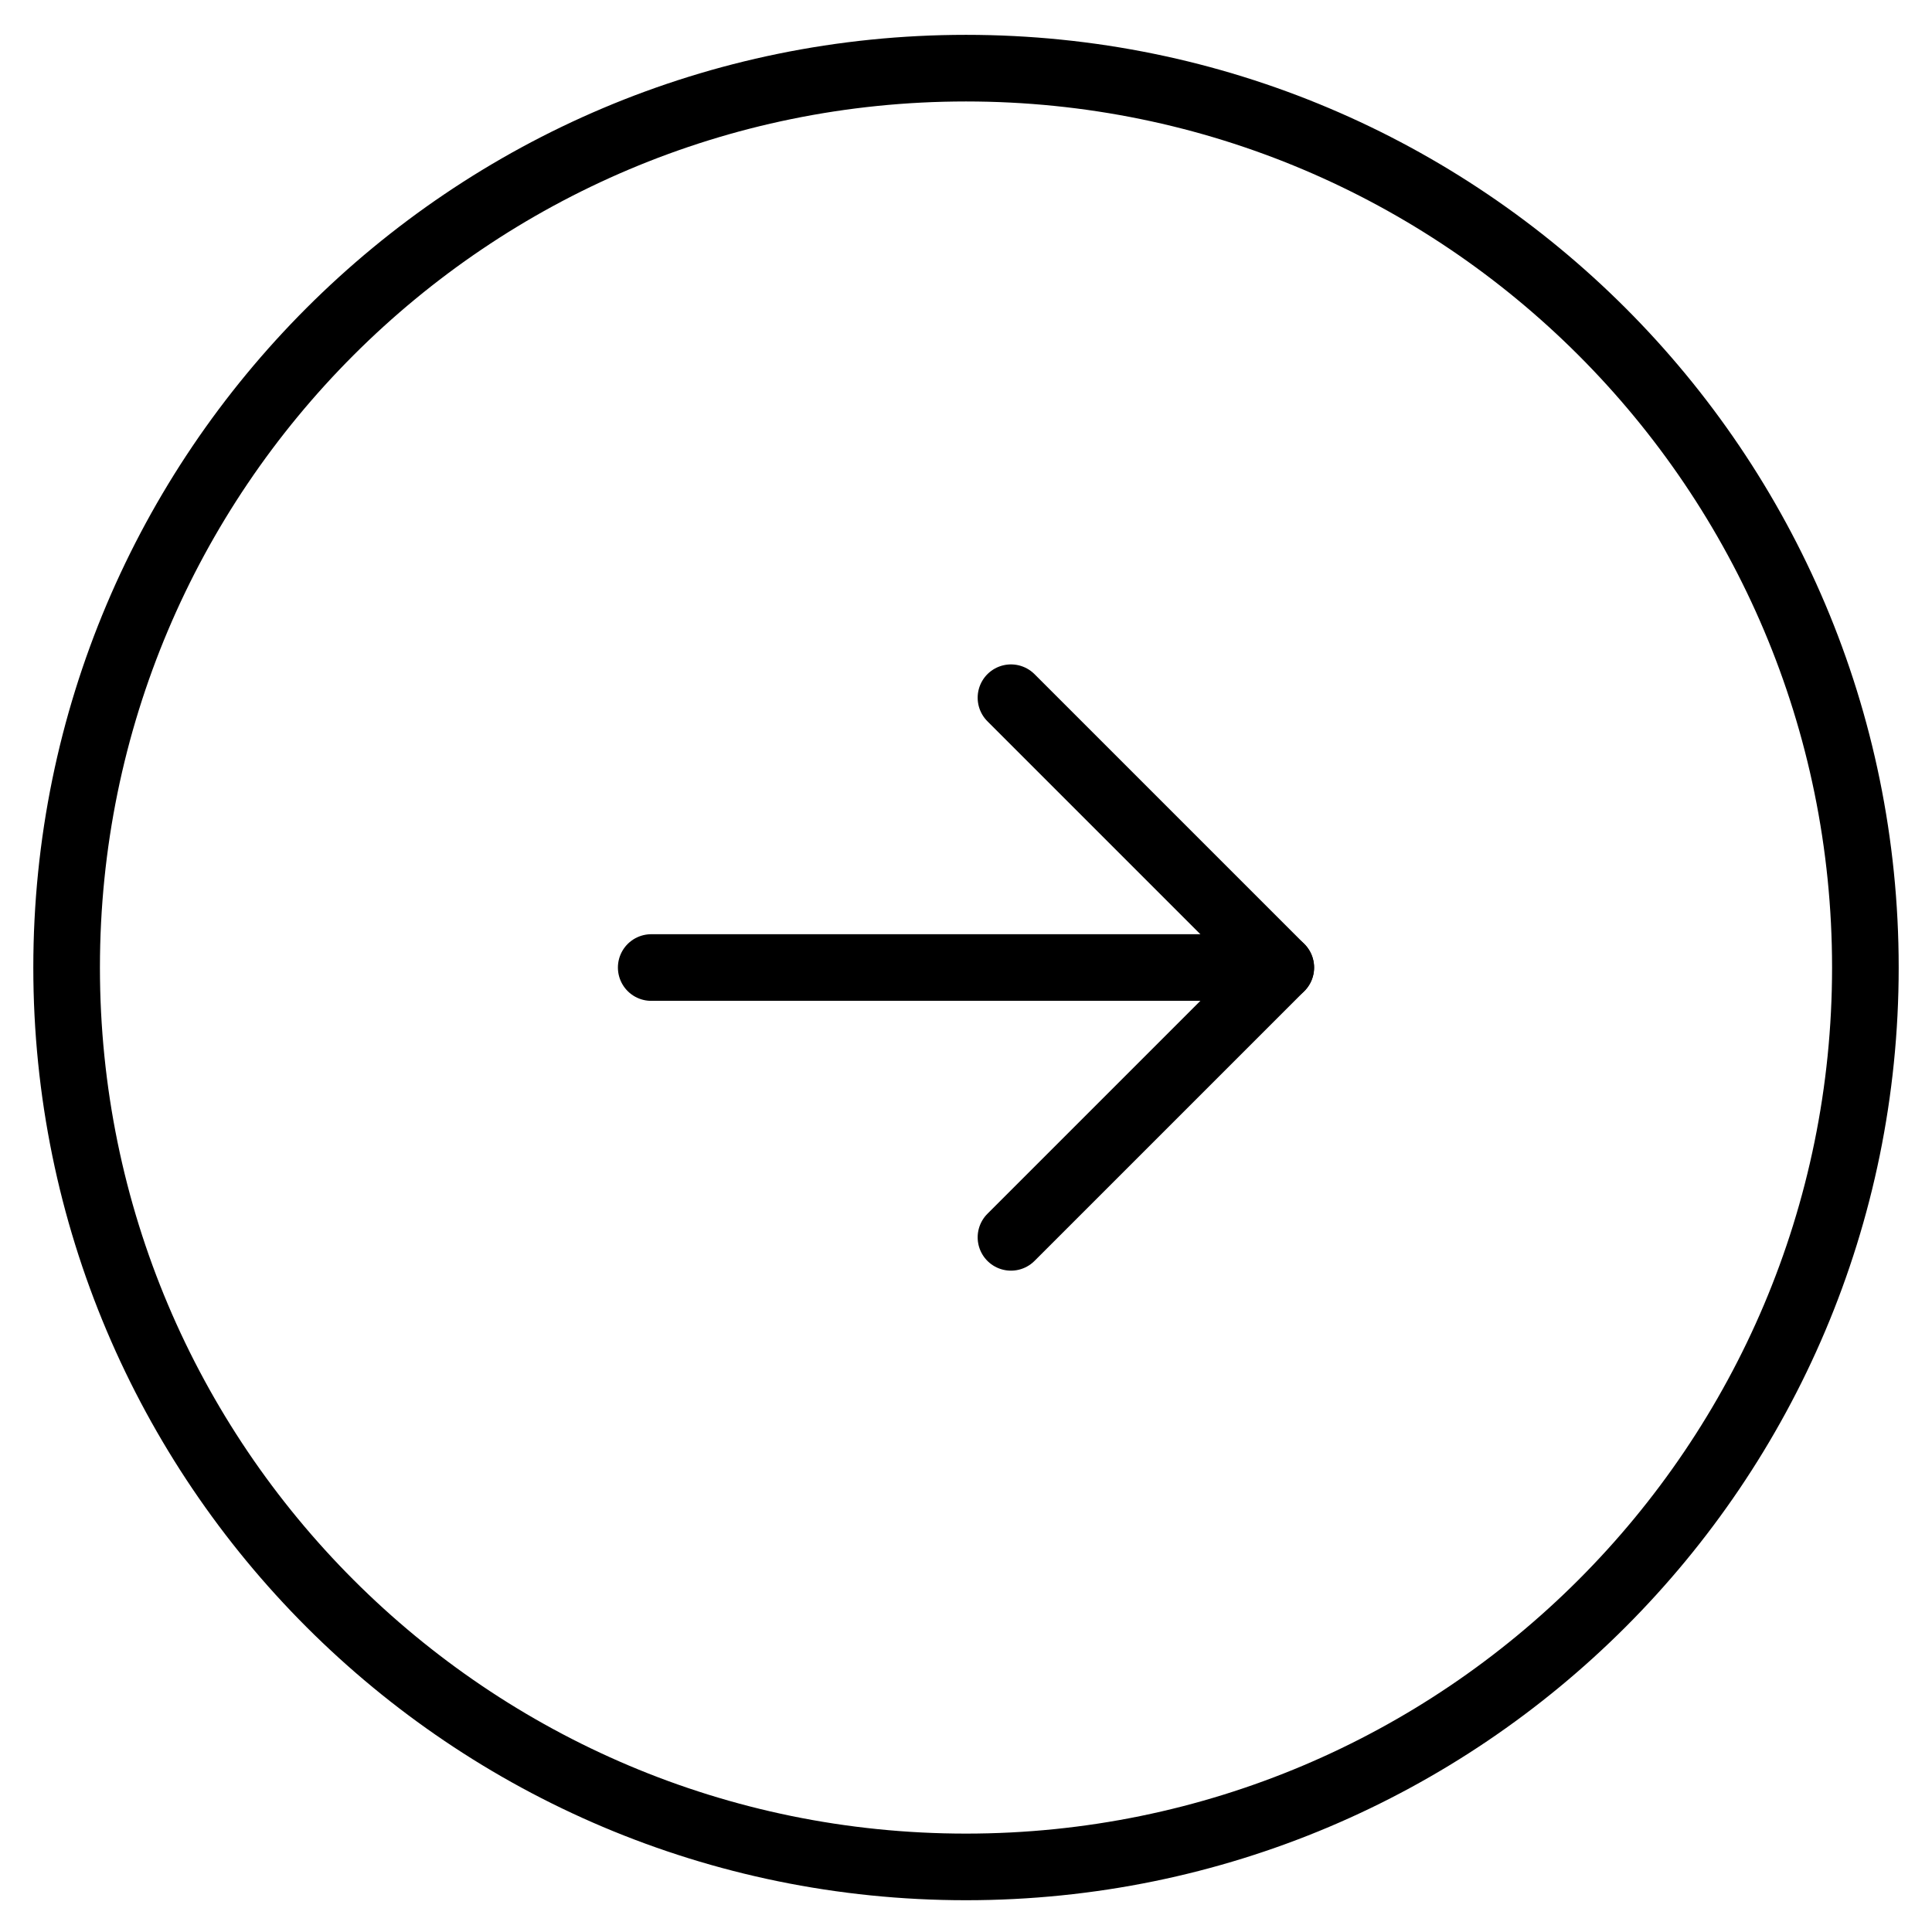
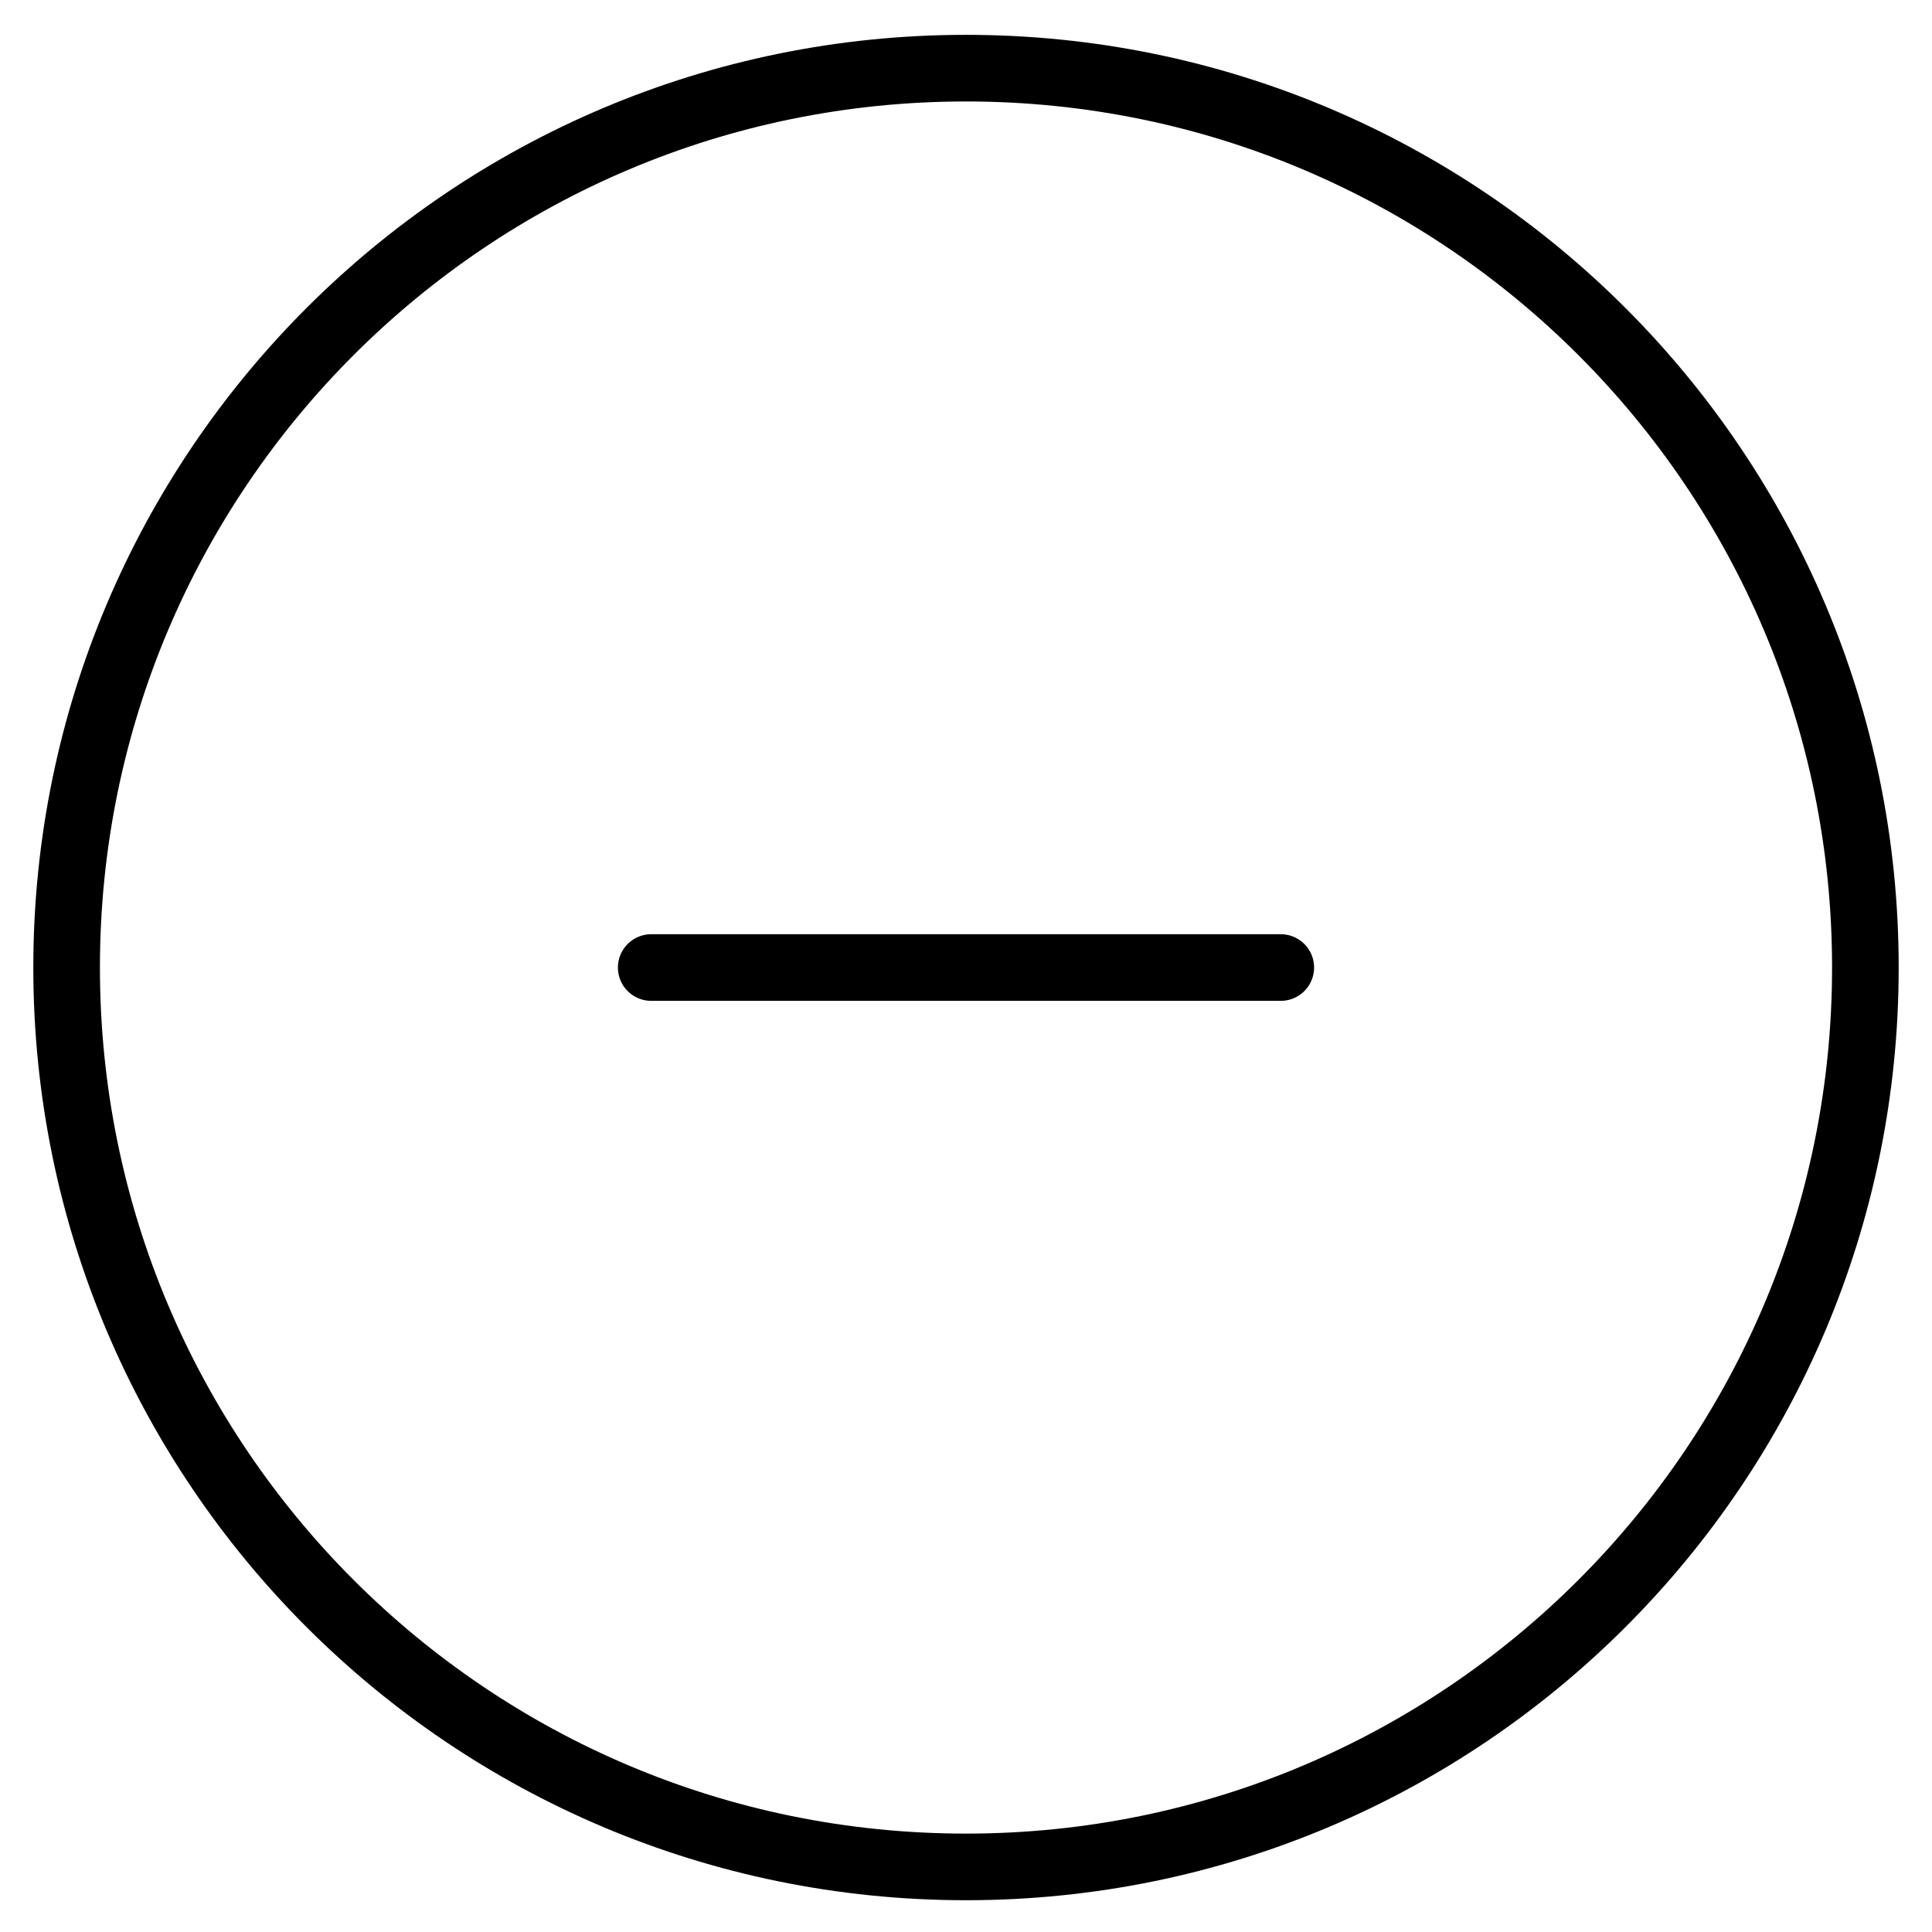
<svg xmlns="http://www.w3.org/2000/svg" width="29" height="29" viewBox="0 0 29 29" fill="none">
  <path d="M 9.775,14.523 19.225,14.523M 14.5,28.023C 21.956,28.023 28,21.979 28,14.523 28,7.067 21.956,1.023 14.5,1.023 7.044,1.023 1,7.067 1,14.523 1,21.979 7.044,28.023 14.5,28.023Z" stroke="currentColor" stroke-linecap="round" stroke-linejoin="round" />
-   <path d="M15.175 18.573L19.225 14.523L15.175 10.473" stroke="currentColor" stroke-linecap="round" stroke-linejoin="round" />
</svg>